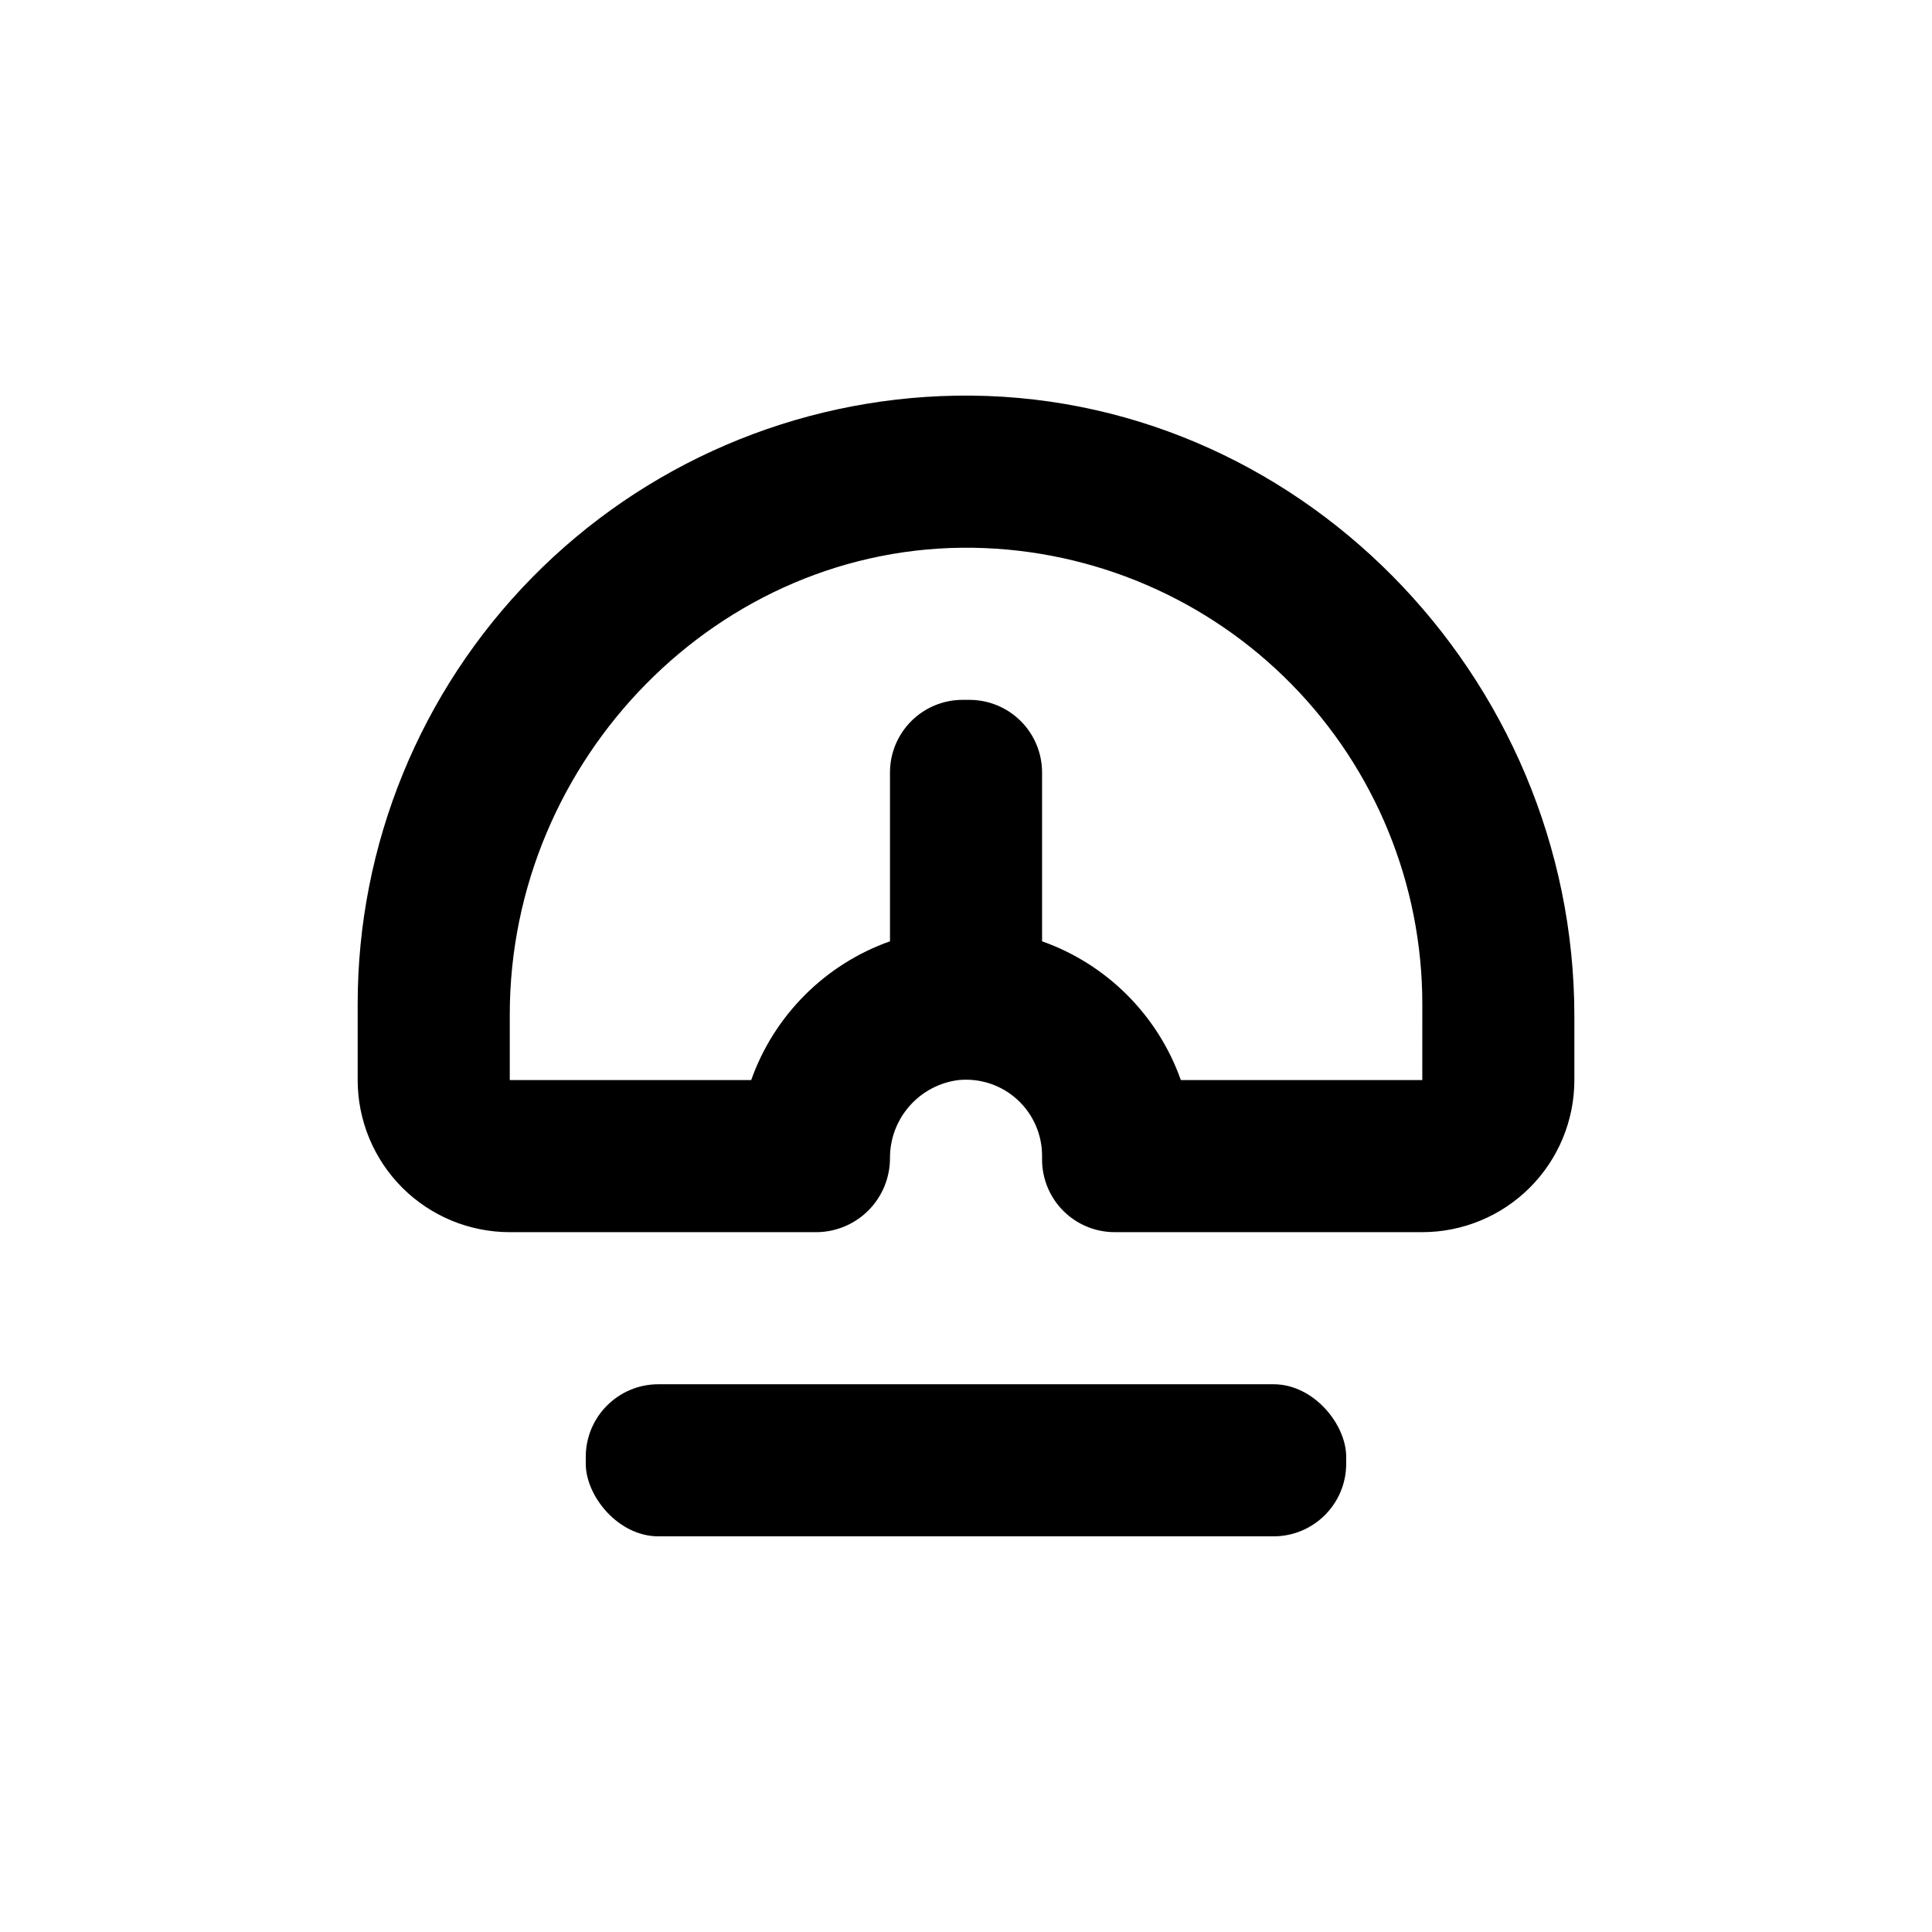
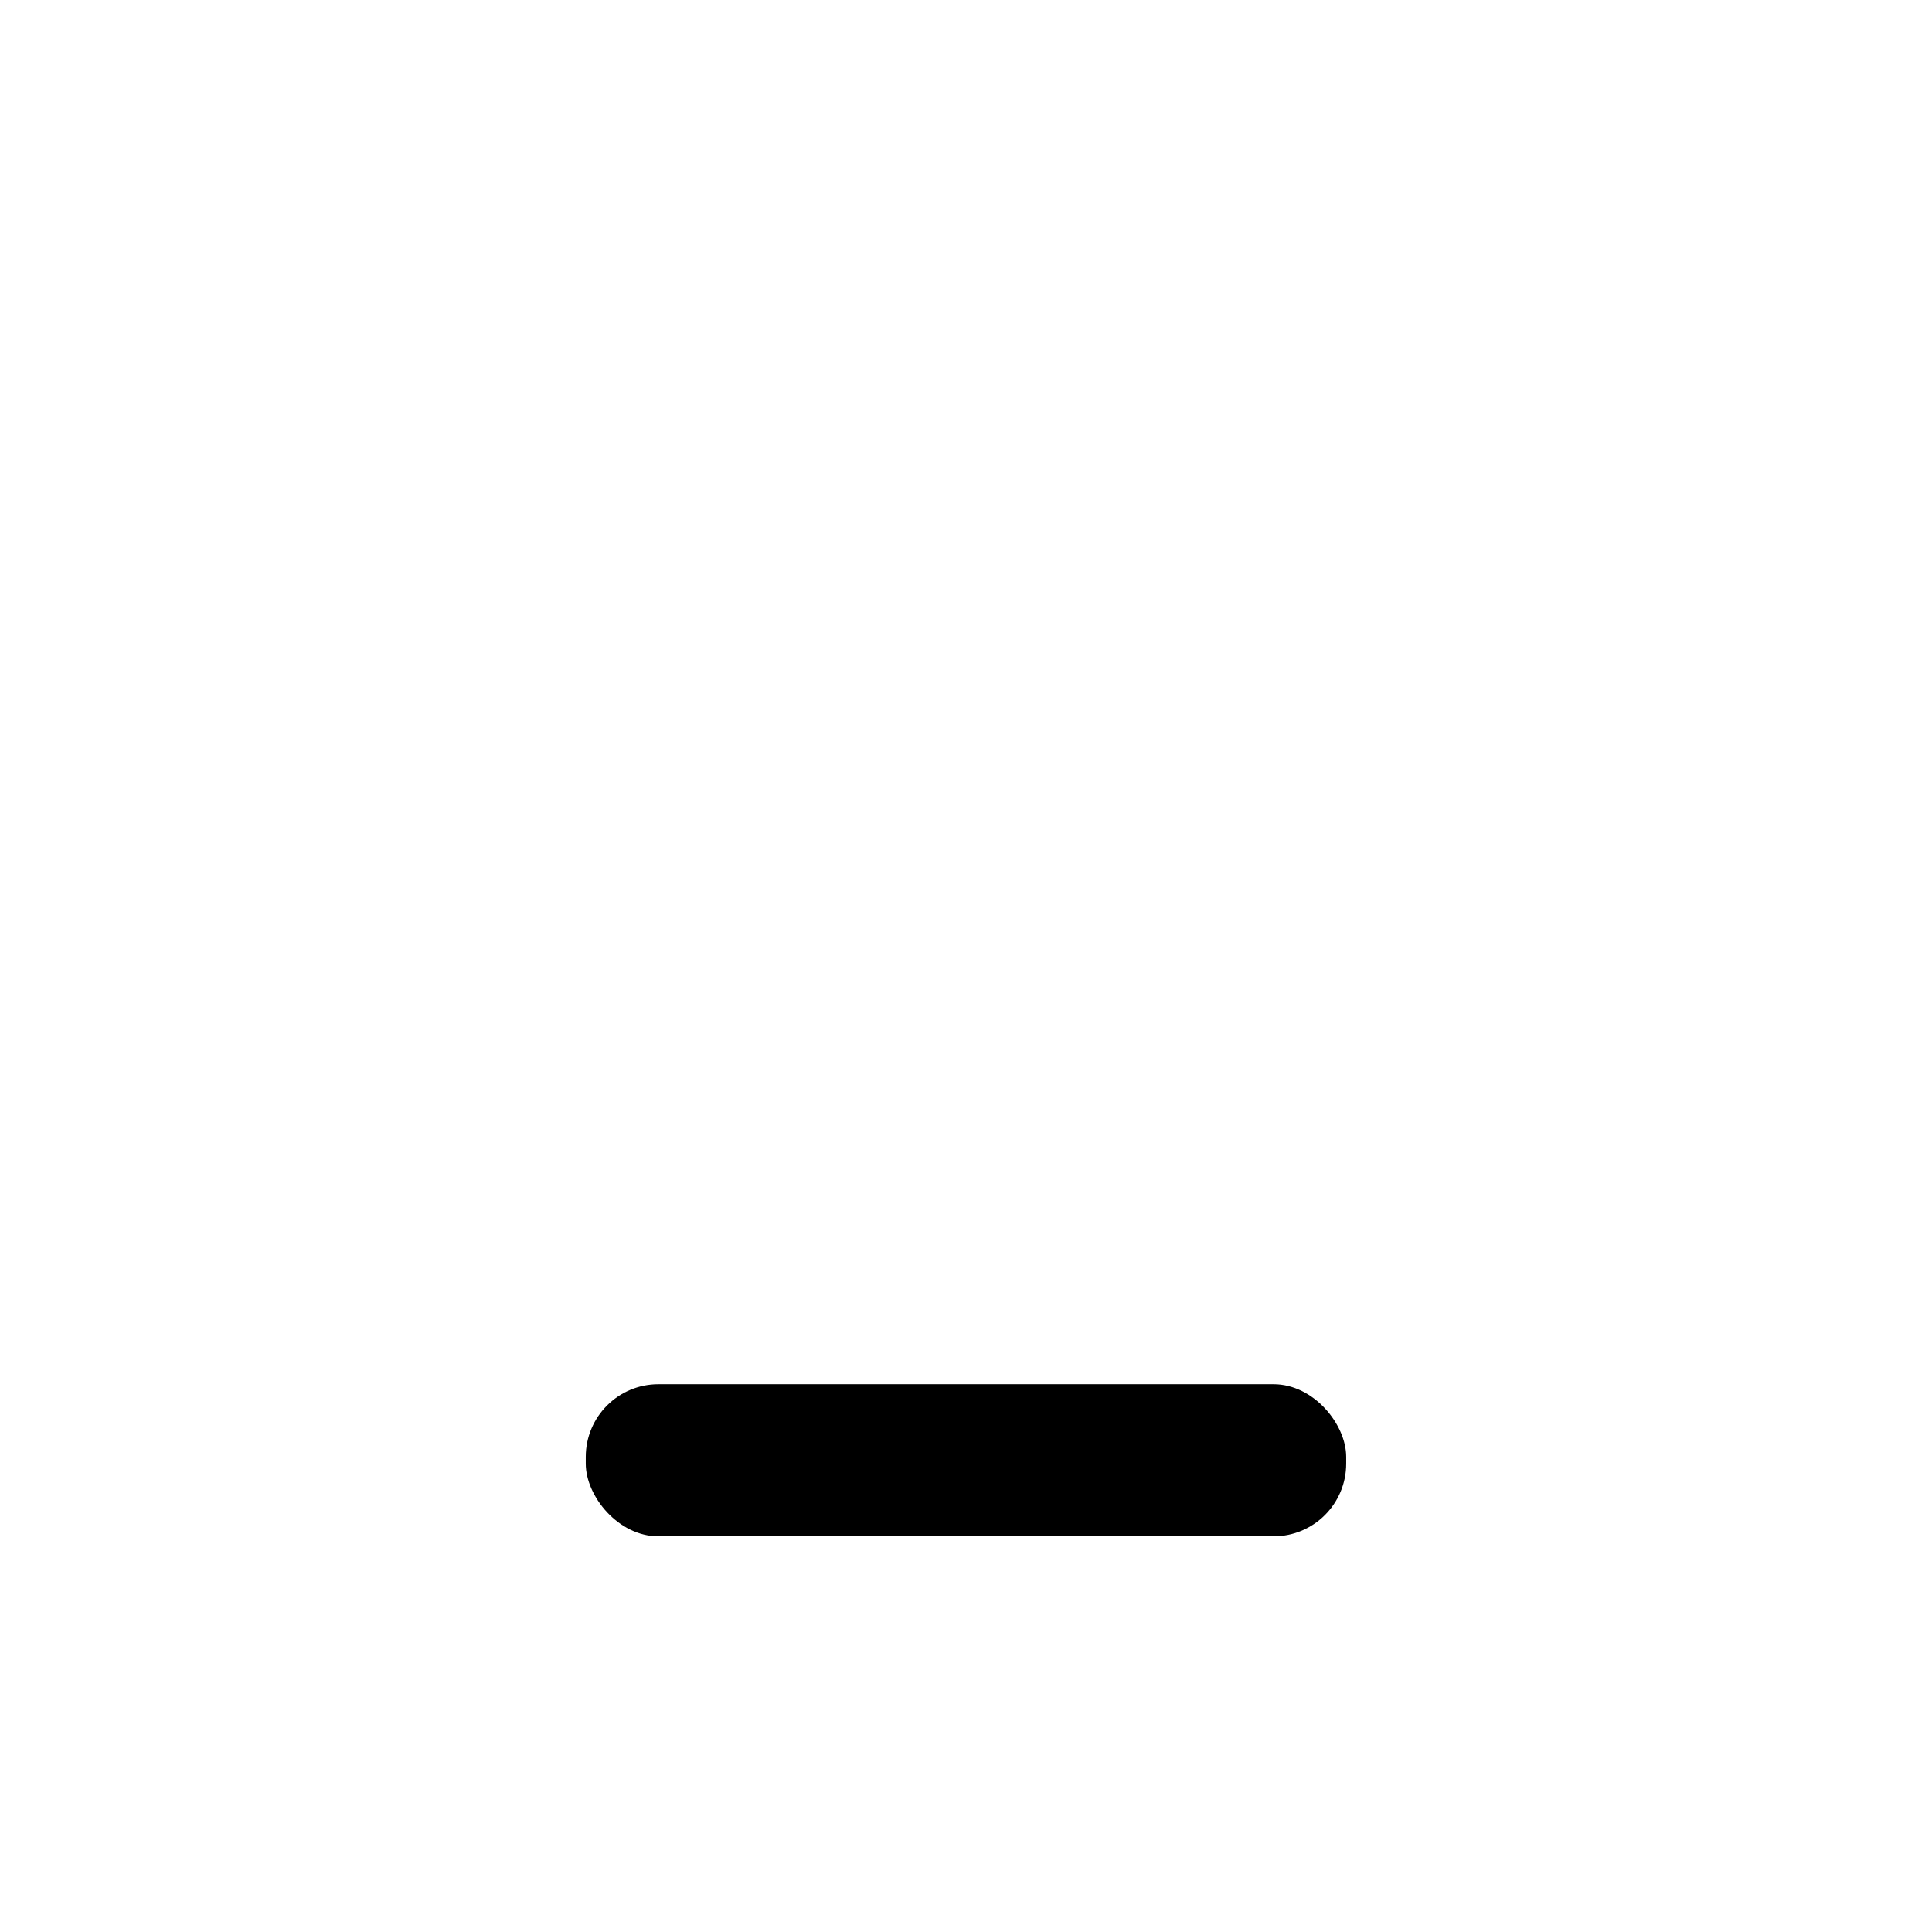
<svg xmlns="http://www.w3.org/2000/svg" fill="#000000" width="800px" height="800px" version="1.1" viewBox="144 144 512 512">
  <g>
    <path d="m318.48 510.84h163.03c10.629 0 19.246 10.629 19.246 19.246v1.812c0 10.629-8.617 19.246-19.246 19.246h-163.03c-10.629 0-19.246-10.629-19.246-19.246v-1.812c0-10.629 8.617-19.246 19.246-19.246z" />
-     <path d="m397.23 248.86c-42.273 0.727-82.574 18.031-112.21 48.188s-46.242 70.75-46.234 113.03v20.152c0 10.691 4.246 20.941 11.805 28.5 7.559 7.559 17.809 11.805 28.5 11.805h81.516c5.16-0.094 10.078-2.219 13.684-5.918 3.602-3.695 5.602-8.668 5.562-13.832 0.008-5.043 1.852-9.914 5.191-13.695 3.336-3.785 7.938-6.223 12.945-6.859 5.684-0.57 11.344 1.297 15.57 5.141 4.227 3.844 6.625 9.301 6.598 15.012v0.906c0 5.106 2.027 10 5.637 13.609 3.609 3.609 8.504 5.637 13.605 5.637h81.52c10.688 0 20.941-4.246 28.5-11.805 7.559-7.559 11.805-17.809 11.805-28.5v-16.926c0-90.234-73.809-165.96-163.99-164.45zm123.69 181.37h-63.984c-6.09-17.176-19.602-30.688-36.777-36.777v-44.738c0-5.106-2.027-10-5.637-13.609-3.609-3.609-8.508-5.637-13.609-5.637h-1.816c-5.102 0-9.996 2.027-13.605 5.637-3.609 3.609-5.637 8.504-5.637 13.609v44.738c-17.176 6.09-30.691 19.602-36.781 36.777h-63.98v-17.383c0-67.66 55.418-124.79 122.98-123.68 31.711 0.543 61.938 13.52 84.168 36.137s34.688 53.062 34.684 84.777z" />
  </g>
</svg>